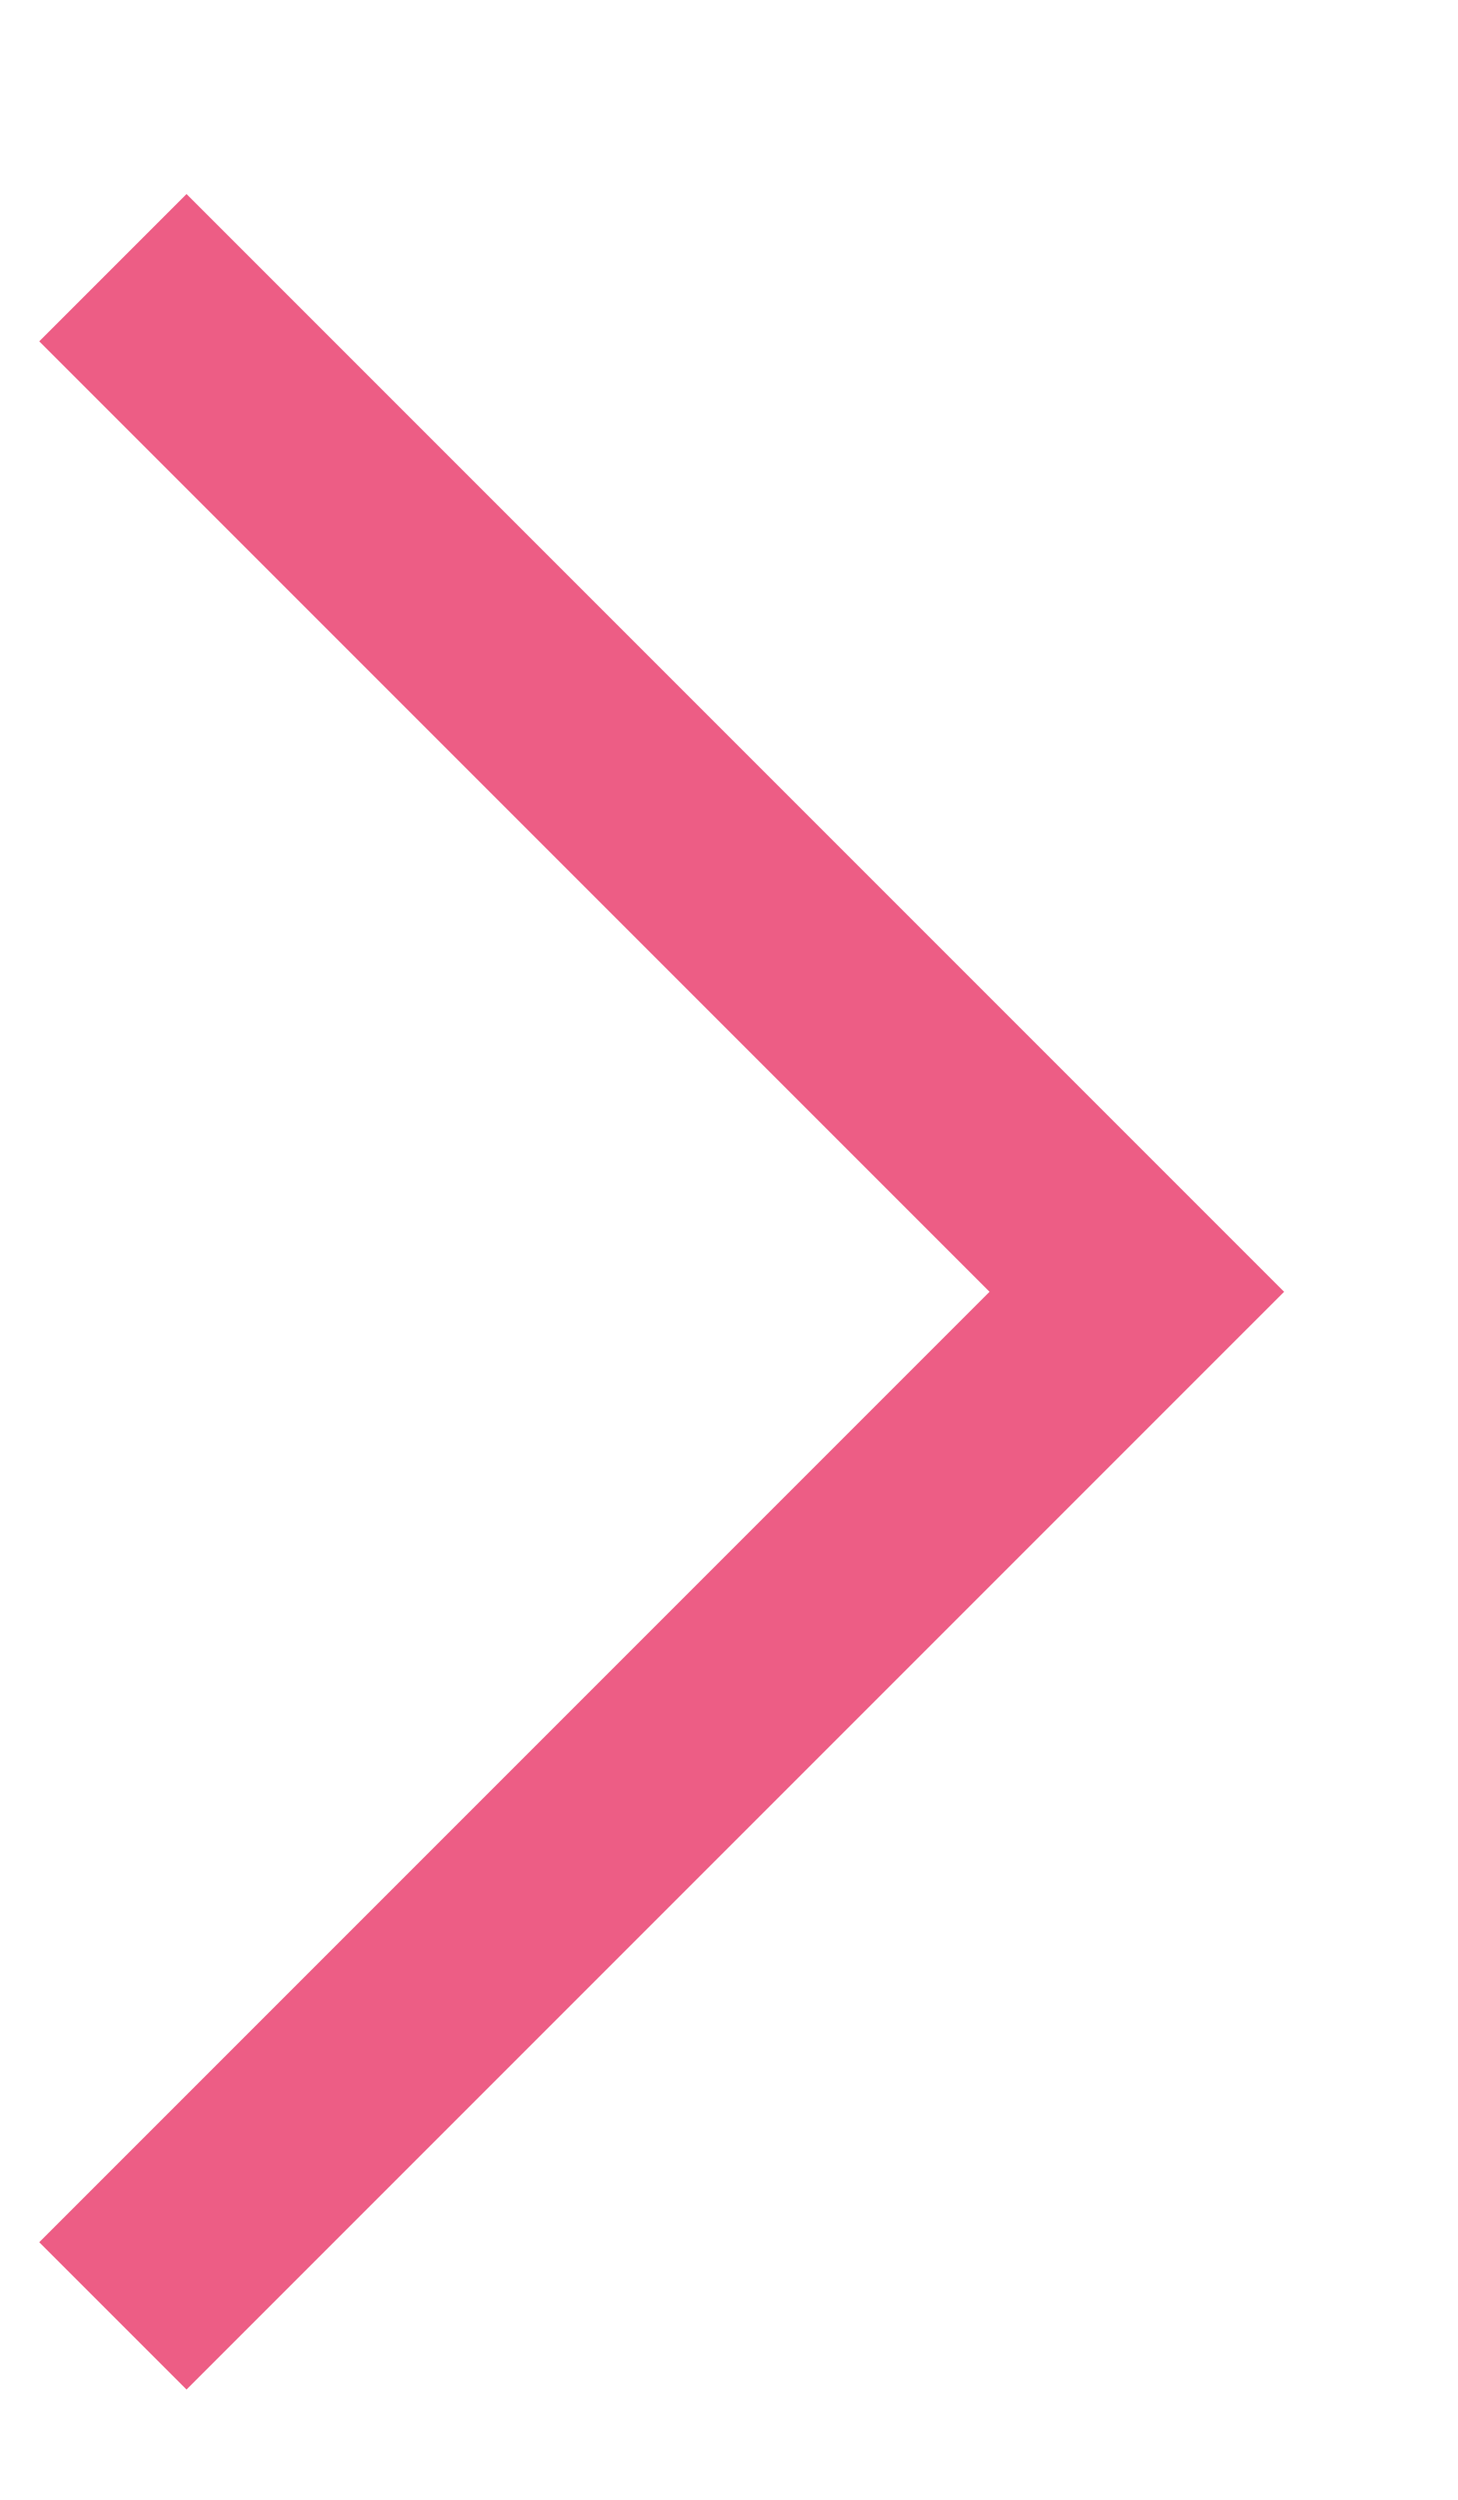
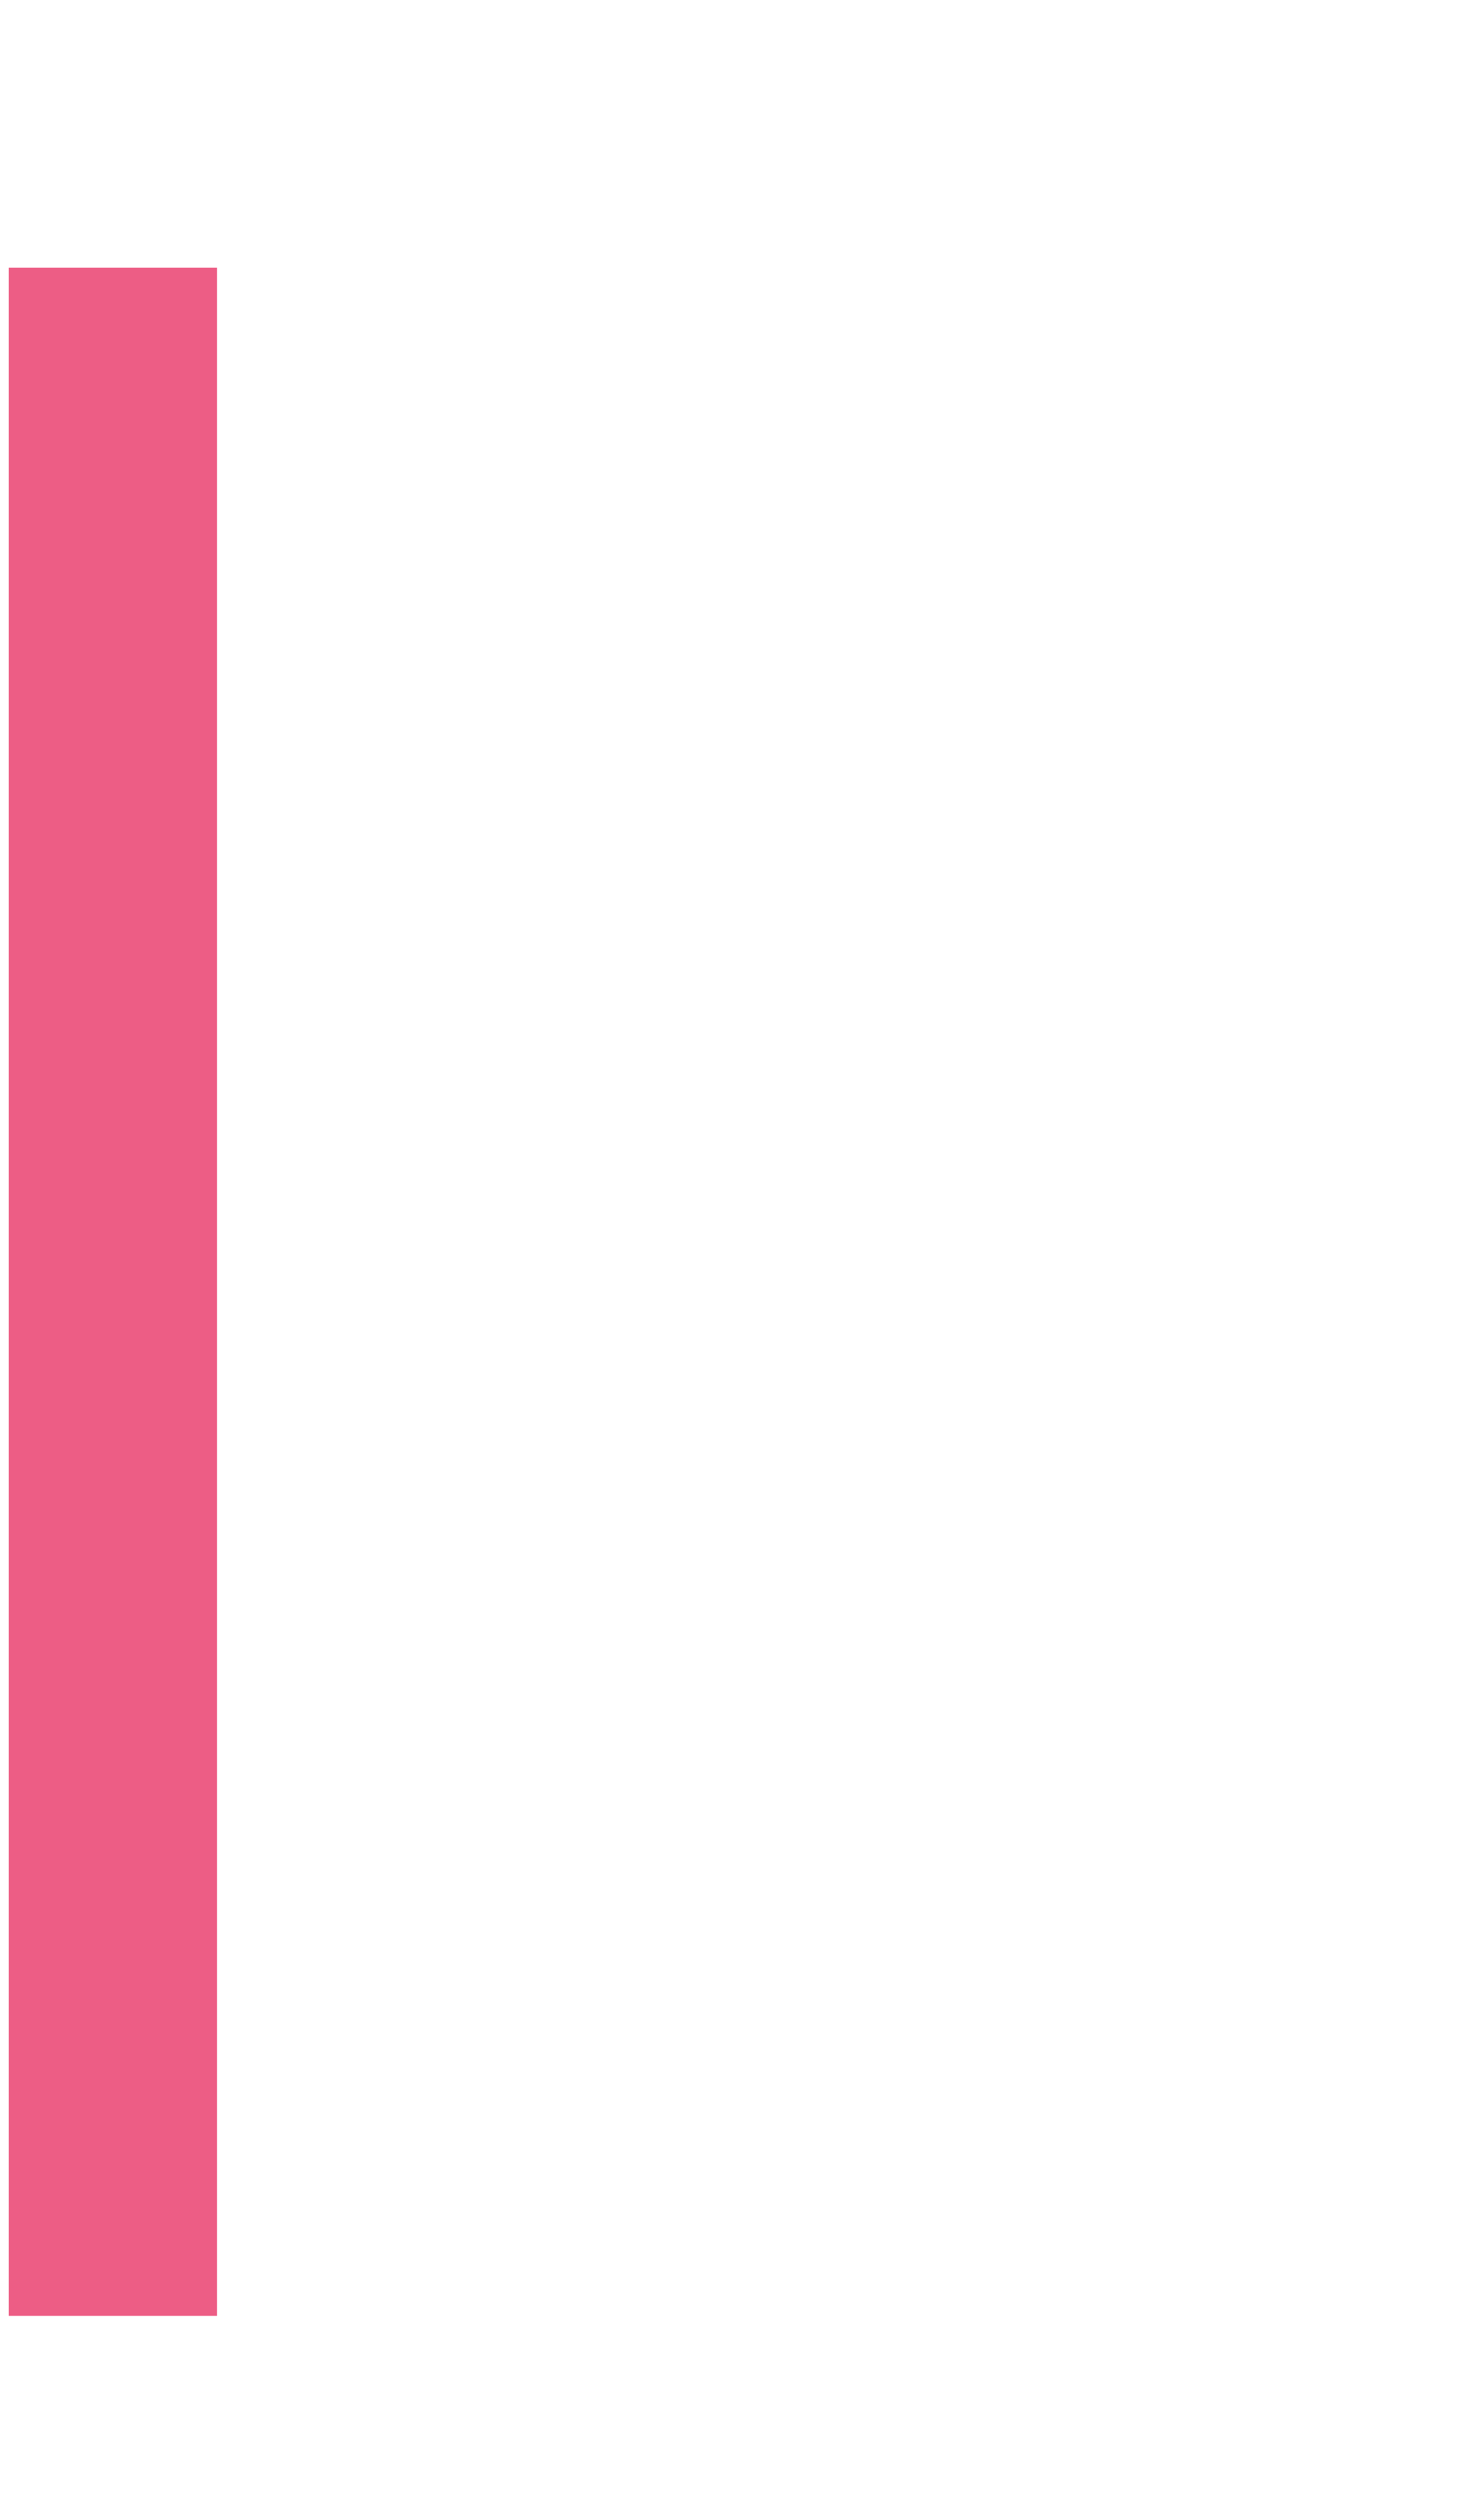
<svg xmlns="http://www.w3.org/2000/svg" width="7" height="12" viewBox="0 0 7 12" fill="none">
-   <path d="M0.542 1.285L5.458 6.201L0.542 11.117" stroke="#ED5D85" />
+   <path d="M0.542 1.285L0.542 11.117" stroke="#ED5D85" />
</svg>